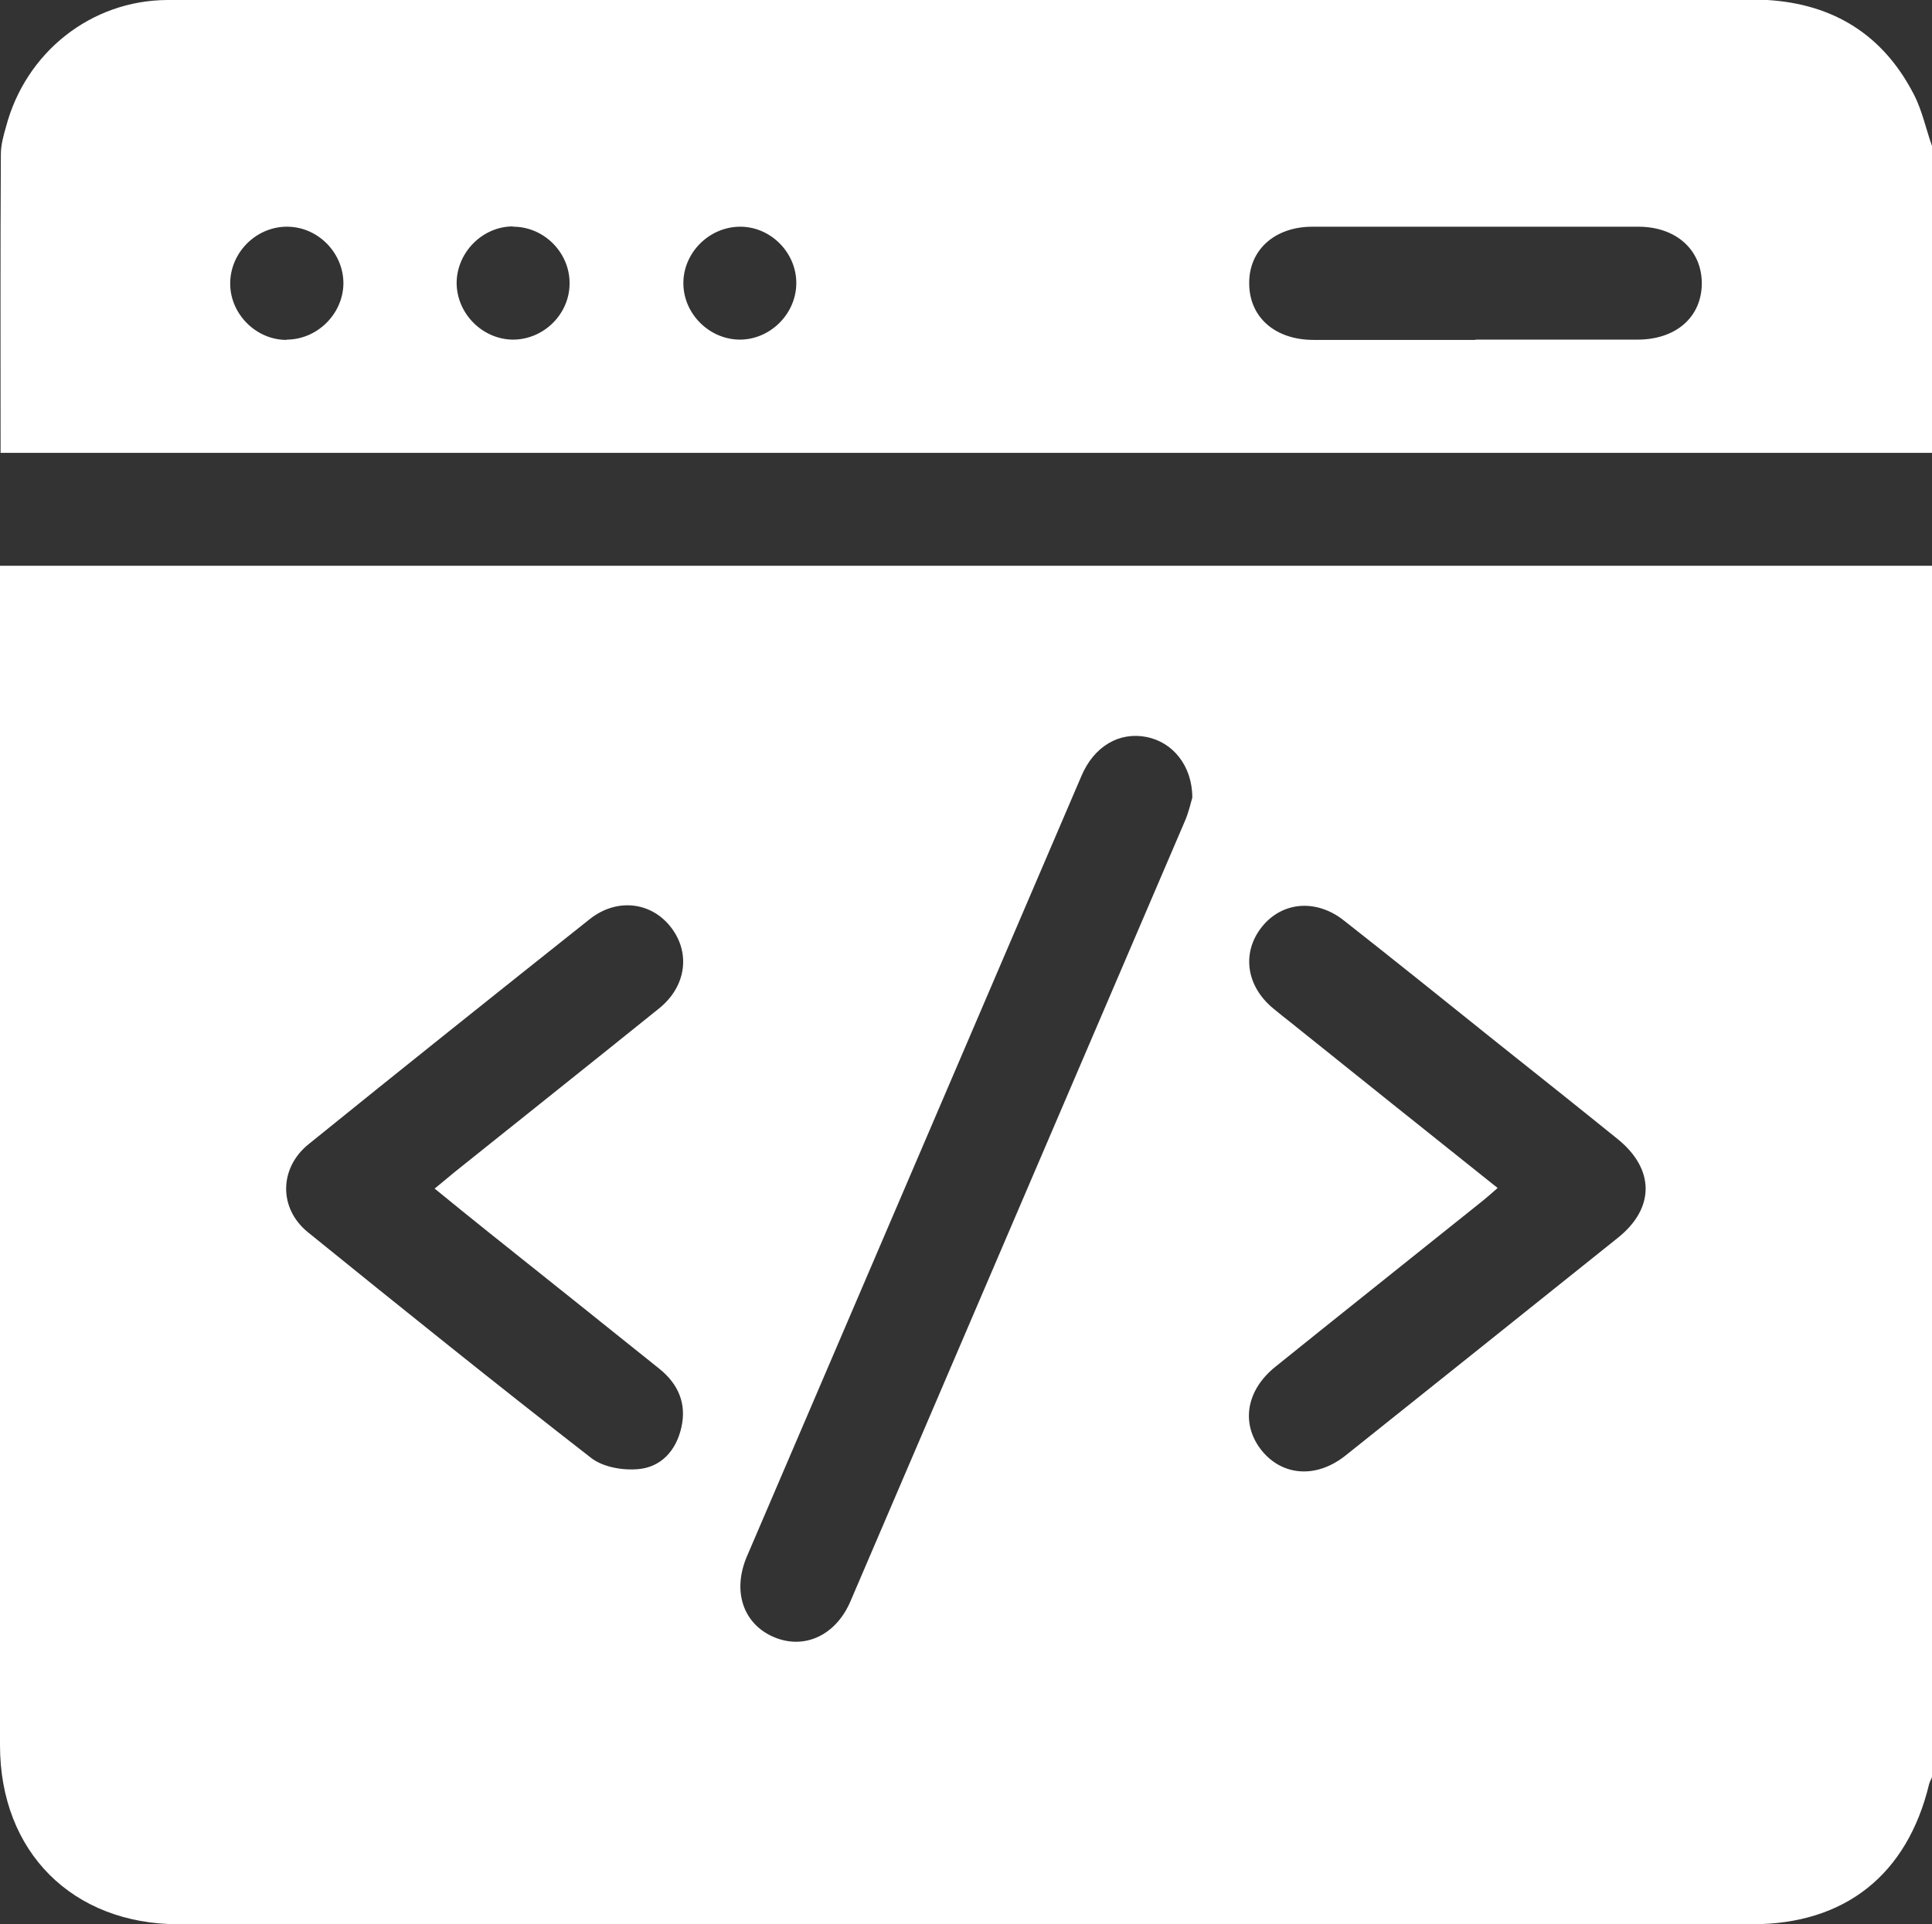
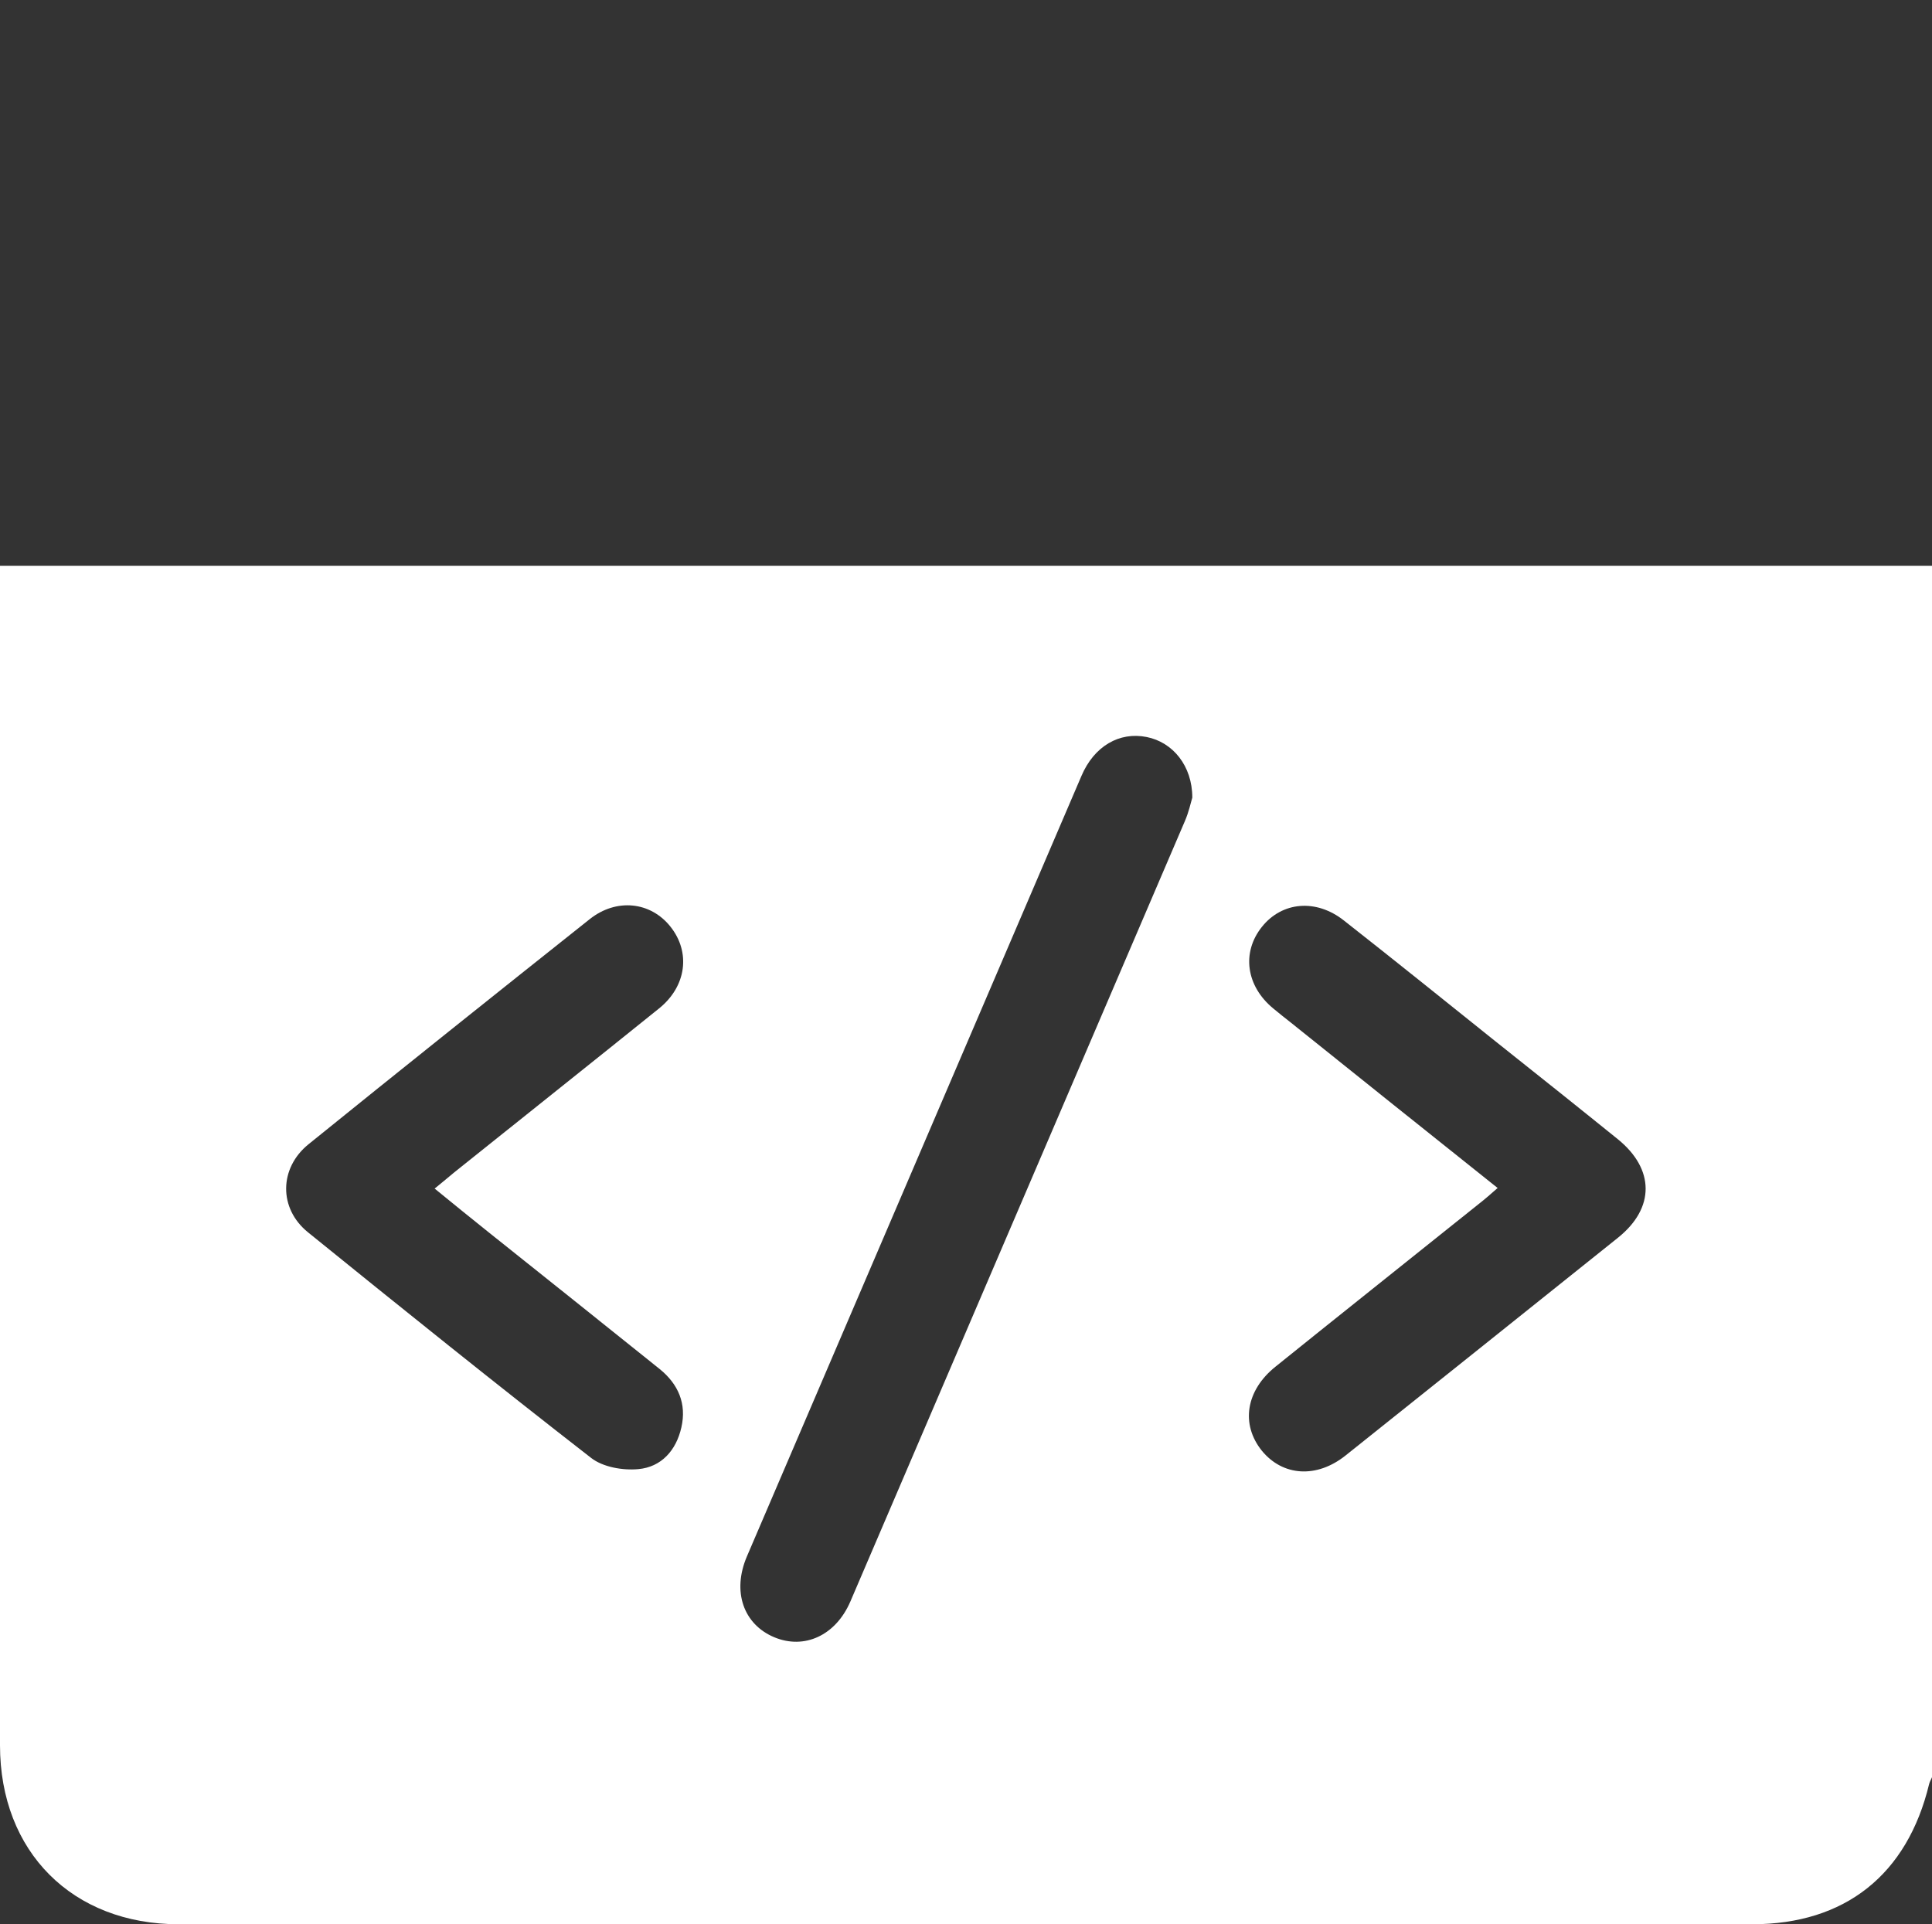
<svg xmlns="http://www.w3.org/2000/svg" viewBox="0 0 67.23 66.97">
  <rect x="0" y="0" width="67.23" height="66.97" fill="#333333" stroke="none" />
  <g fill="#fff">
    <path d="m67.23 19.7v42.15c-.03.08-.08.16-.1.24-.76 3.16-2.93 4.88-6.16 4.88-18.25 0-36.5 0-54.75 0-3.7 0-6.22-2.52-6.22-6.23 0-13.43 0-26.87 0-40.31 0-.23 0-.46 0-.74h67.23zm-25.74 8.06c0-1.11-.68-1.93-1.59-2.11-.95-.19-1.83.32-2.27 1.36-3.88 9.05-7.76 18.11-11.64 27.16-.52 1.22-.12 2.36.95 2.81 1.05.44 2.14-.06 2.65-1.24 3.88-9.05 7.76-18.1 11.64-27.16.14-.32.21-.66.26-.82zm-26.37 13.61c.29-.24.49-.4.69-.57 2.37-1.9 4.75-3.79 7.12-5.7.96-.77 1.11-1.96.4-2.85-.69-.87-1.88-1-2.81-.26-3.27 2.6-6.53 5.2-9.78 7.83-1.03.83-1.05 2.24-.02 3.07 3.26 2.64 6.53 5.27 9.85 7.85.41.32 1.1.44 1.64.39.8-.07 1.32-.65 1.5-1.45.19-.83-.11-1.51-.75-2.03-1.98-1.59-3.96-3.17-5.94-4.75-.61-.49-1.22-.98-1.89-1.53zm36.99-.02c-.24.21-.42.37-.6.51-2.37 1.9-4.75 3.79-7.12 5.7-1.04.83-1.22 2.01-.48 2.93.73.89 1.91.97 2.92.16 3.16-2.52 6.32-5.05 9.48-7.58 1.28-1.03 1.27-2.38-.01-3.42-1.41-1.14-2.83-2.27-4.25-3.4-1.76-1.41-3.51-2.82-5.28-4.21-.97-.77-2.16-.66-2.86.22-.71.89-.55 2.06.4 2.84.2.17.41.33.61.49 2.37 1.9 4.74 3.8 7.2 5.76z" />
-     <path d="m67.23 5.12v10.64h-67.21c0-3.52-.01-6.96.01-10.39 0-.32.09-.65.18-.96.68-2.58 2.95-4.4 5.62-4.41h55.6.07c2.31.14 4.03 1.22 5.09 3.27.3.57.43 1.23.65 1.84zm-15.89 6.7h5.64c1.34 0 2.23-.78 2.24-1.95 0-1.17-.89-1.98-2.21-1.98-3.78 0-7.56 0-11.34 0-1.32 0-2.22.82-2.2 1.99.01 1.17.91 1.95 2.24 1.95h5.64zm-41.37 0c1.06 0 1.96-.88 1.98-1.94.01-1.06-.86-1.97-1.93-1.99-1.09-.02-2.01.89-2.01 1.98 0 1.06.9 1.96 1.96 1.96zm7.88-3.94c-1.06 0-1.95.9-1.96 1.96 0 1.06.88 1.96 1.94 1.98 1.09.01 2.01-.9 1.99-1.99-.01-1.06-.91-1.95-1.98-1.94zm7.91 3.94c1.06-.01 1.95-.91 1.95-1.97s-.89-1.96-1.95-1.96c-1.09 0-2 .92-1.98 2 .02 1.06.93 1.94 1.99 1.93z" />
  </g>
</svg>